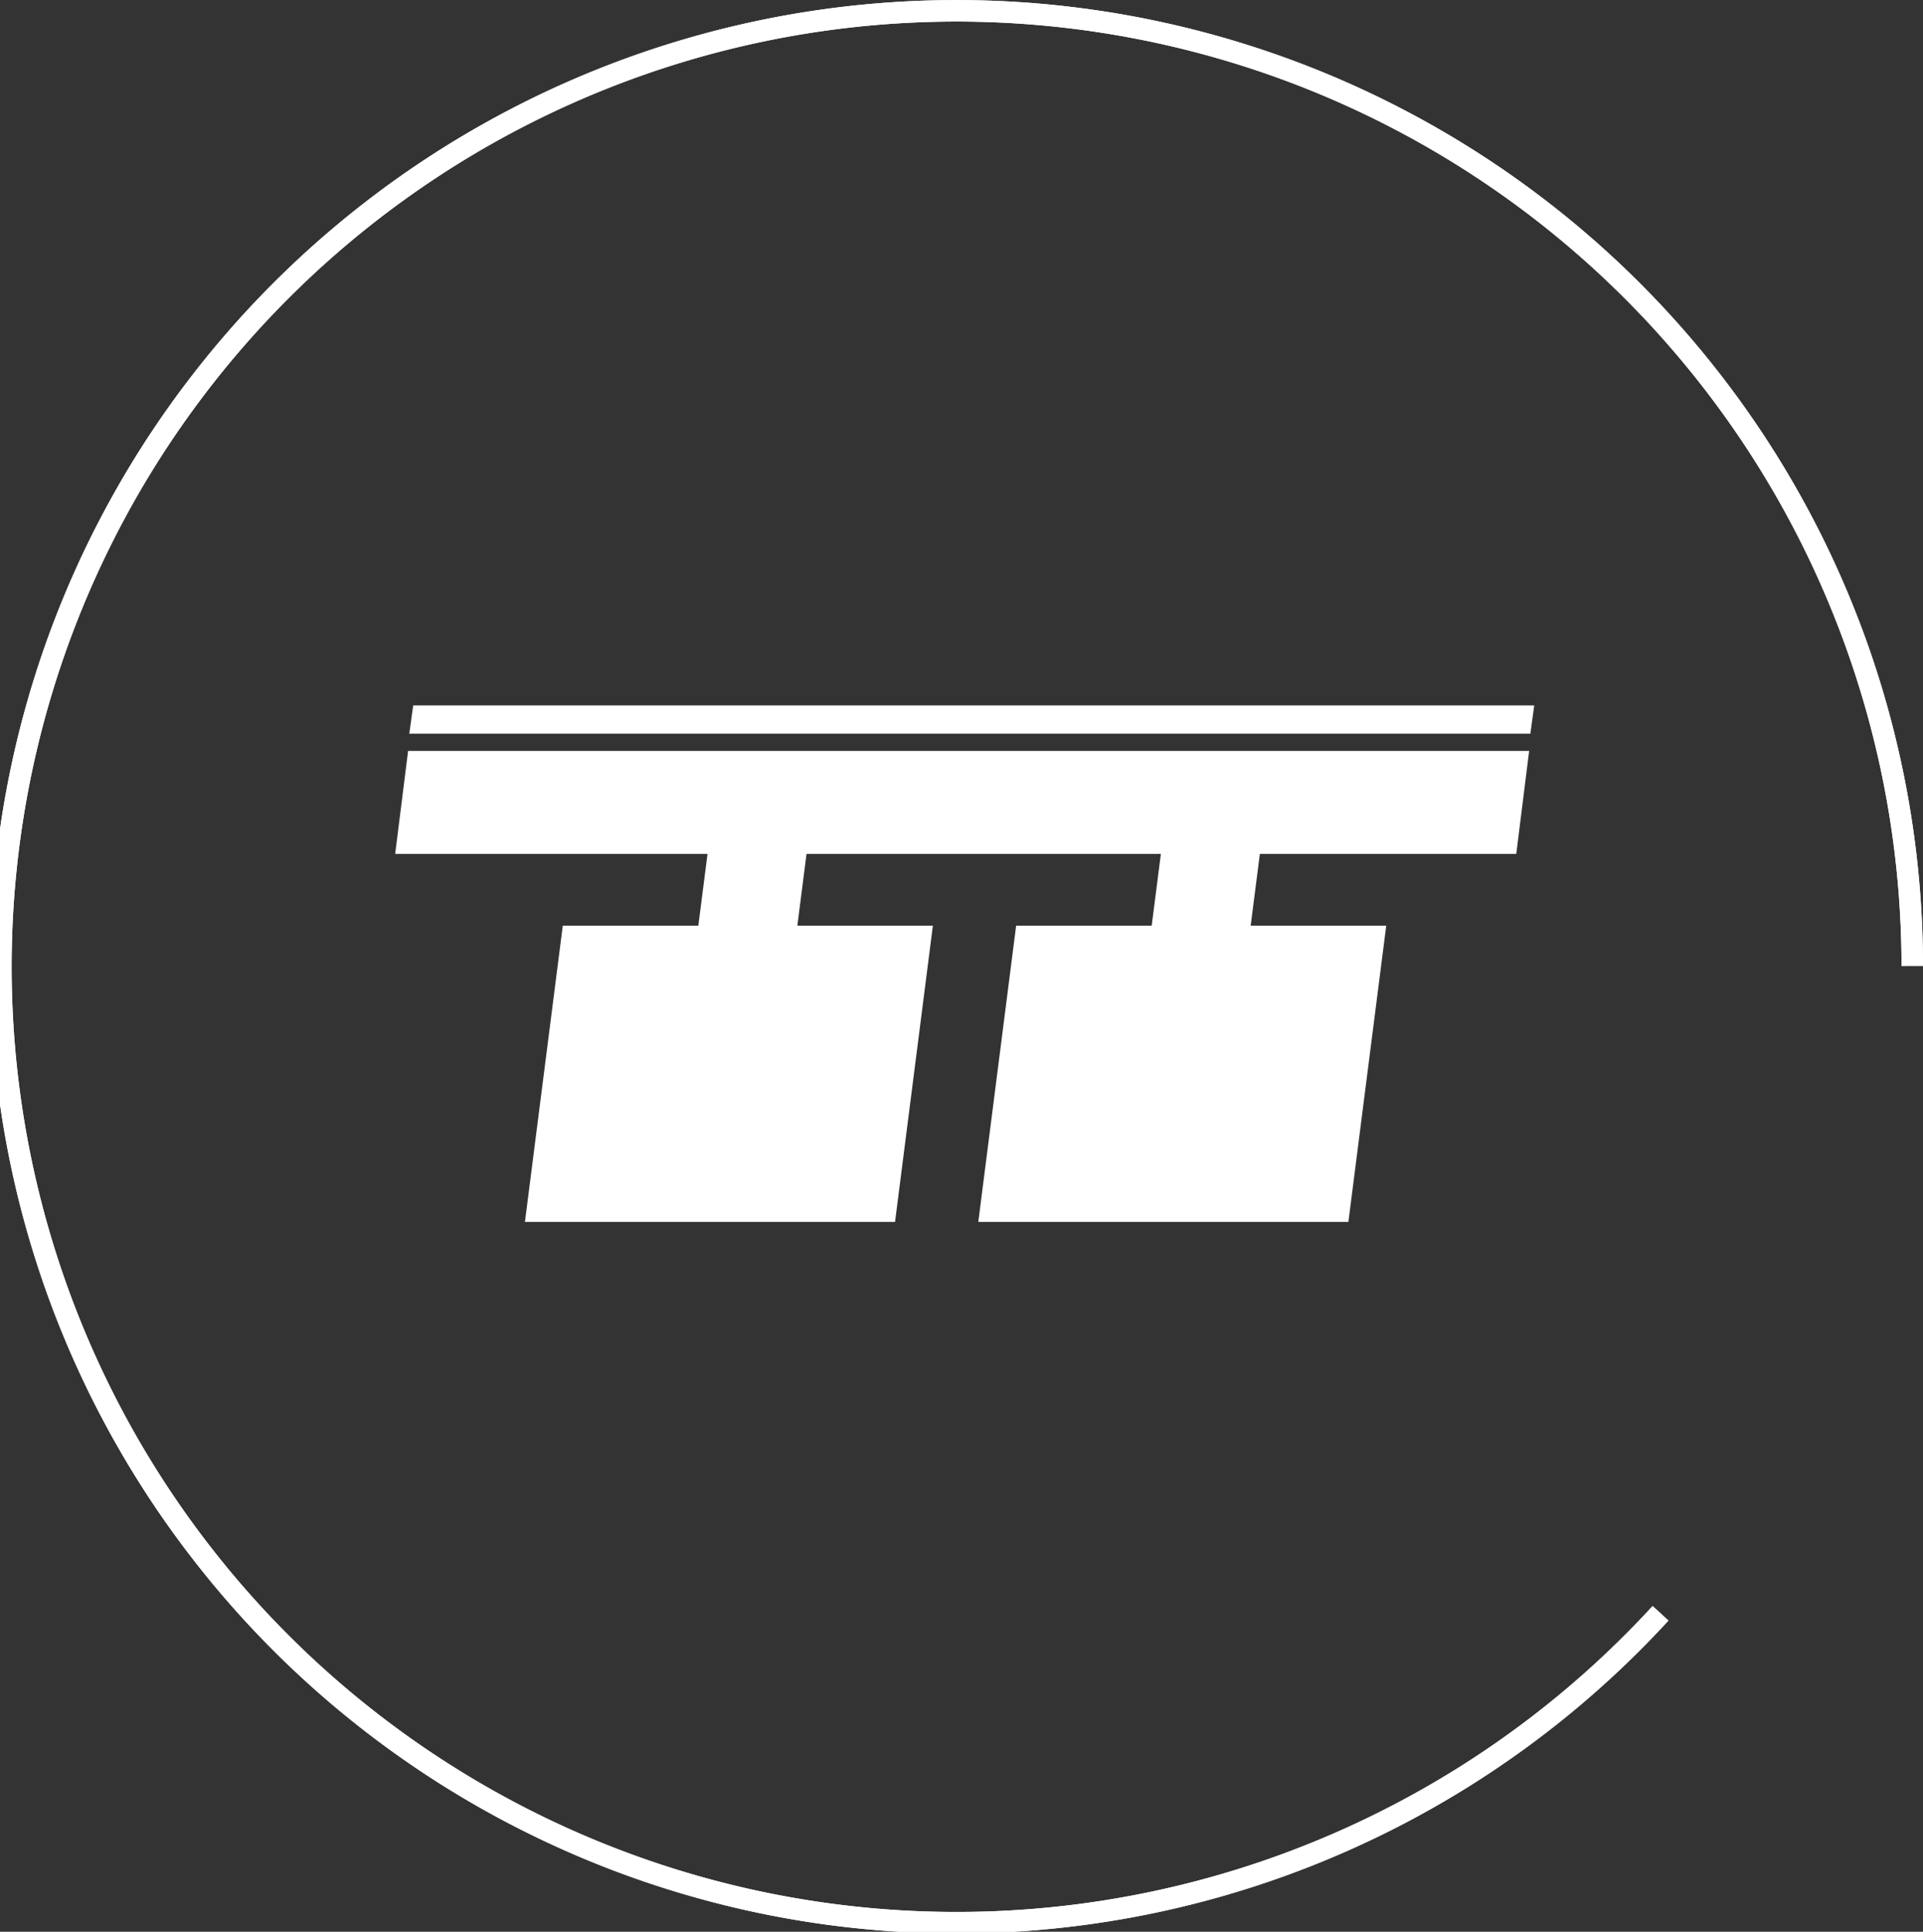
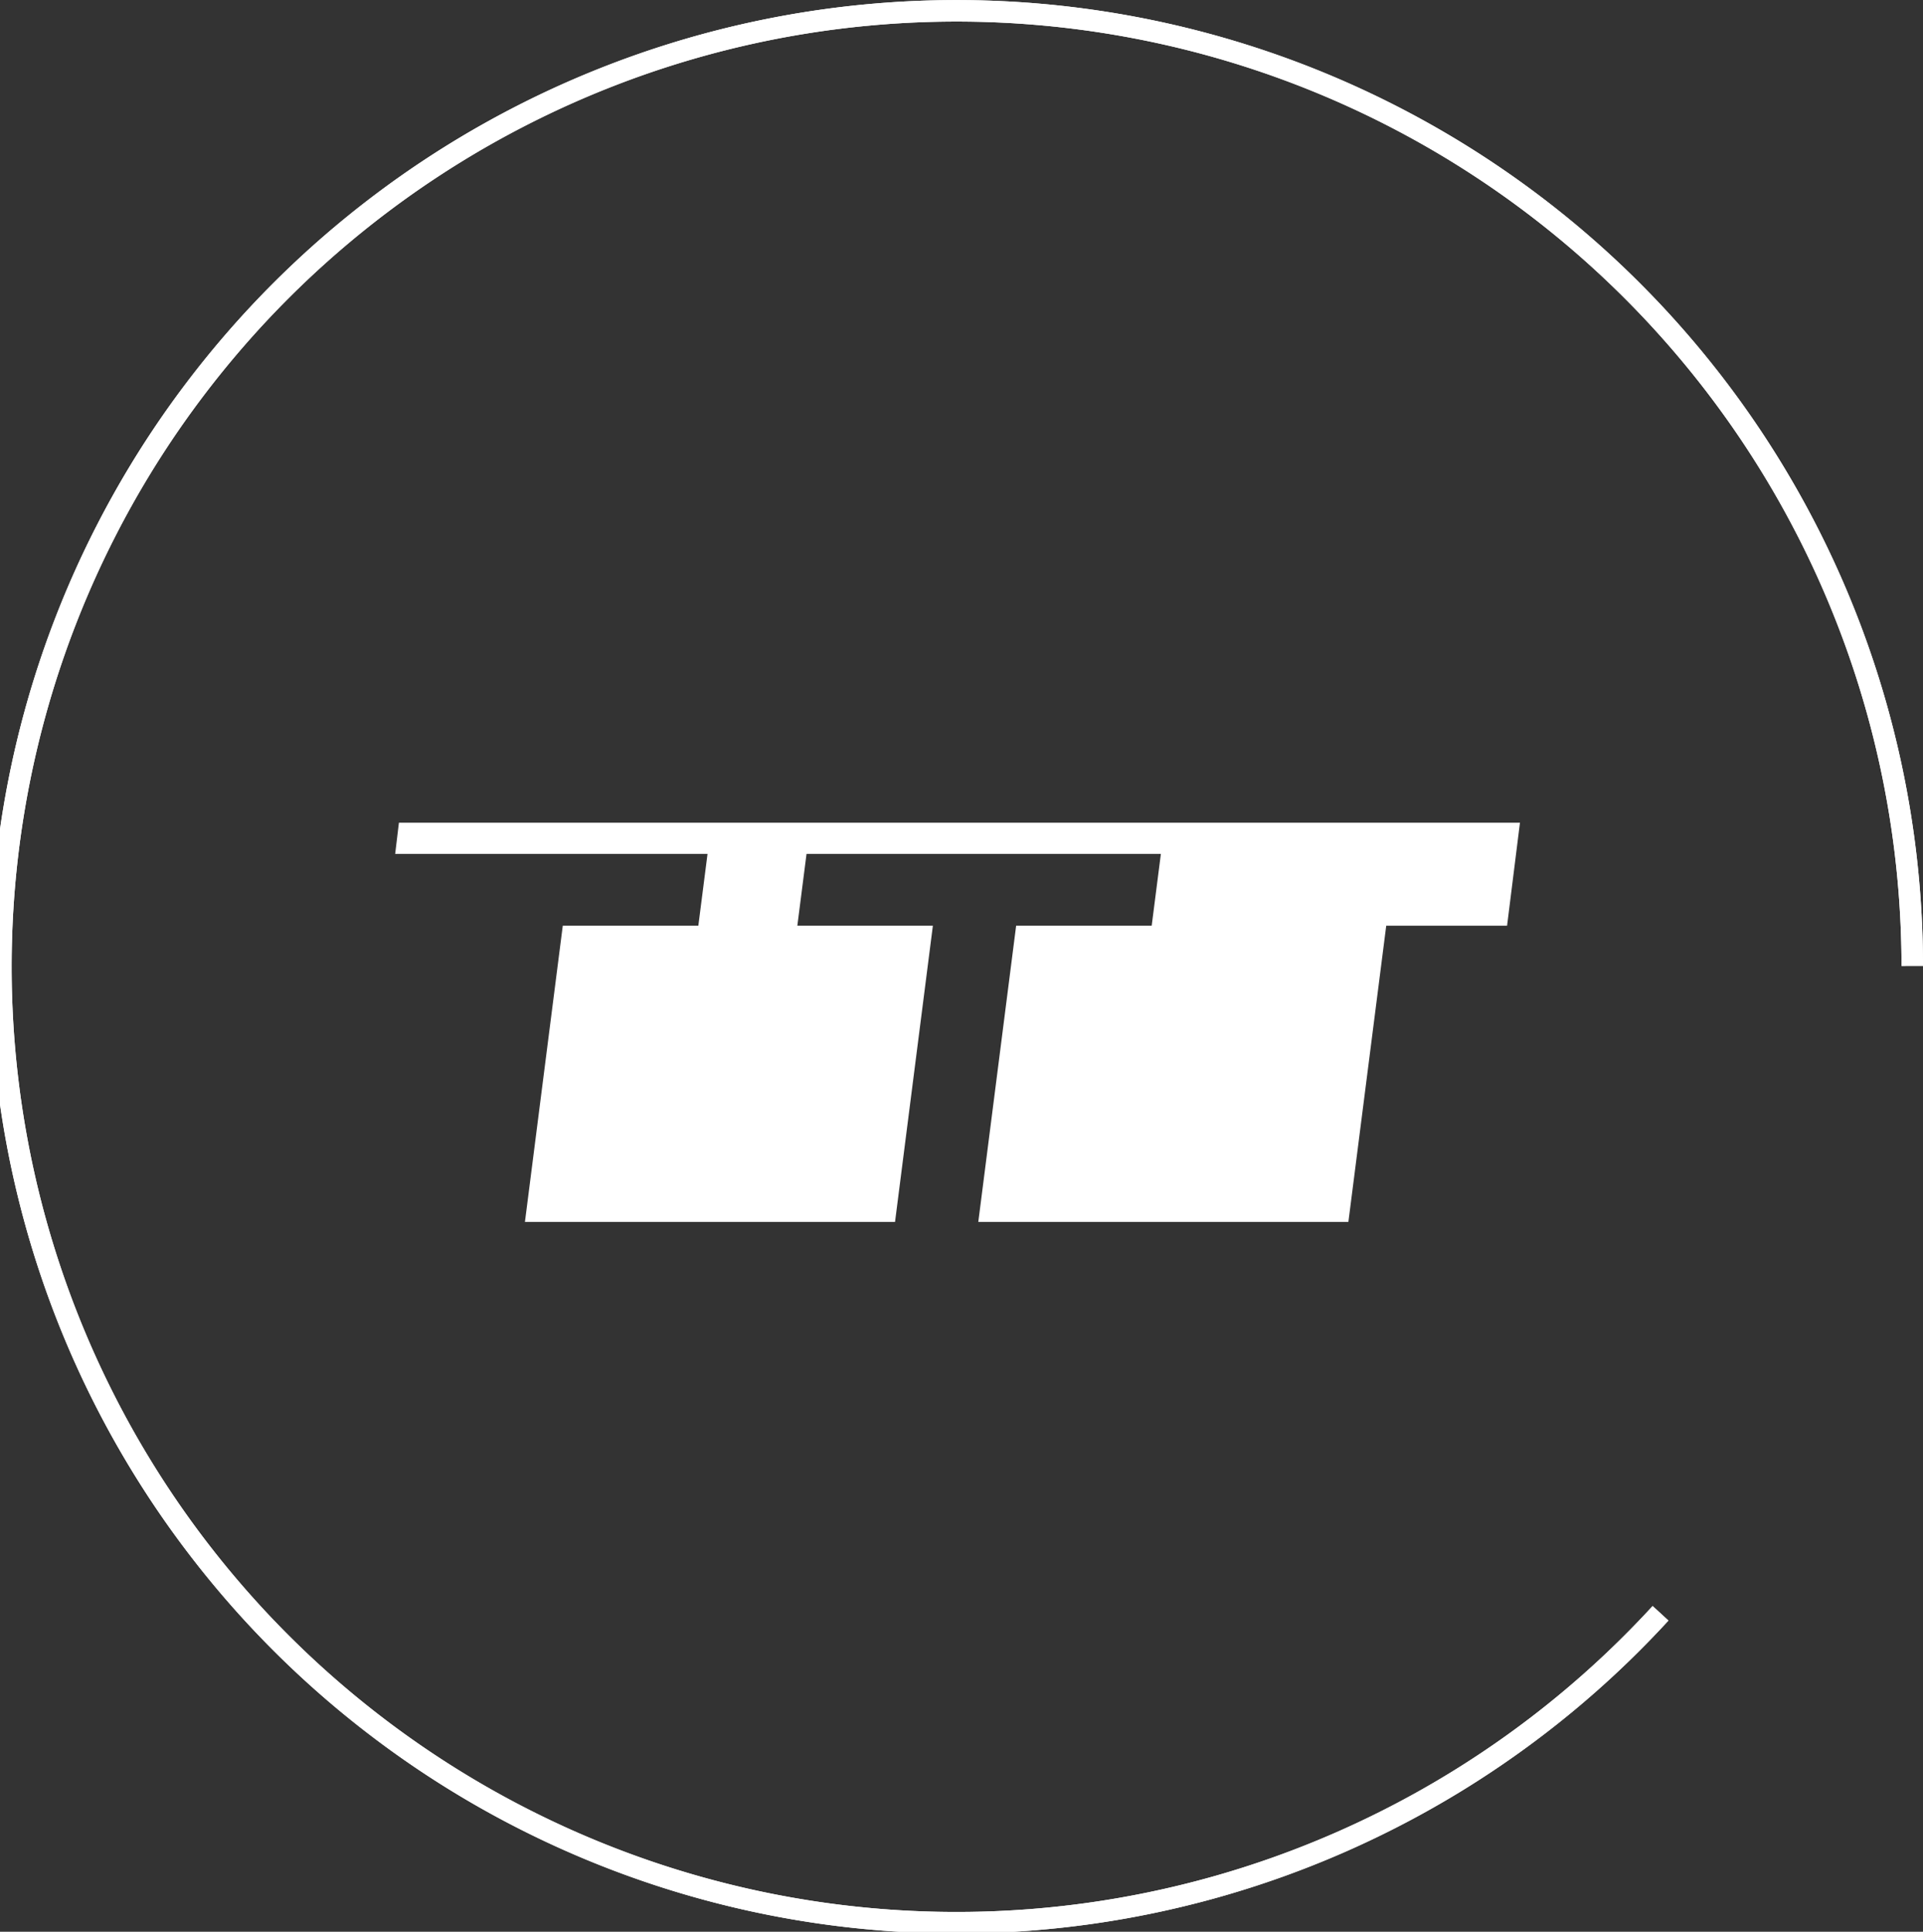
<svg xmlns="http://www.w3.org/2000/svg" width="89.542" height="89.925" viewBox="0 0 89.542 89.925">
  <rect x="0" y="0" width="89.542" height="89.925" fill="#333333" stroke="none" />
  <g transform="translate(-453.948 -1185.13)">
    <g transform="translate(454.448 1185.63)">
      <path d="M7091.543,7028.433a44.5,44.5,0,1,1,11.721-30.137" transform="translate(-7014.722 -6953.833)" fill="none" stroke="#fff" stroke-miterlimit="10" stroke-width="1" />
      <path d="M7091.543,7028.433a44.5,44.5,0,1,1,11.721-30.137" transform="translate(-7014.722 -6953.833)" fill="none" stroke="#fff" stroke-miterlimit="10" stroke-width="1" />
    </g>
    <g transform="translate(472.349 1217.966)">
-       <path d="M1061.049,124.725h14.544l-.428,3.344h-6.312l-1.762,13.788h17.233l1.762-13.788h-6.311l.428-3.344h16.5l-.428,3.344h-6.312l-1.762,13.788h17.233l1.762-13.788h-6.312l.428-3.344h11.939l.6-4.795h-52.2Z" transform="translate(-1061.049 -117.812)" fill="#fff" />
-       <path d="M1062.369,116.263l-.181,1.316h52.2l.181-1.316Z" transform="translate(-1061.53 -116.263)" fill="#fff" />
+       <path d="M1061.049,124.725h14.544l-.428,3.344h-6.312l-1.762,13.788h17.233l1.762-13.788h-6.311l.428-3.344h16.5l-.428,3.344h-6.312l-1.762,13.788h17.233l1.762-13.788h-6.312h11.939l.6-4.795h-52.2Z" transform="translate(-1061.049 -117.812)" fill="#fff" />
    </g>
  </g>
</svg>